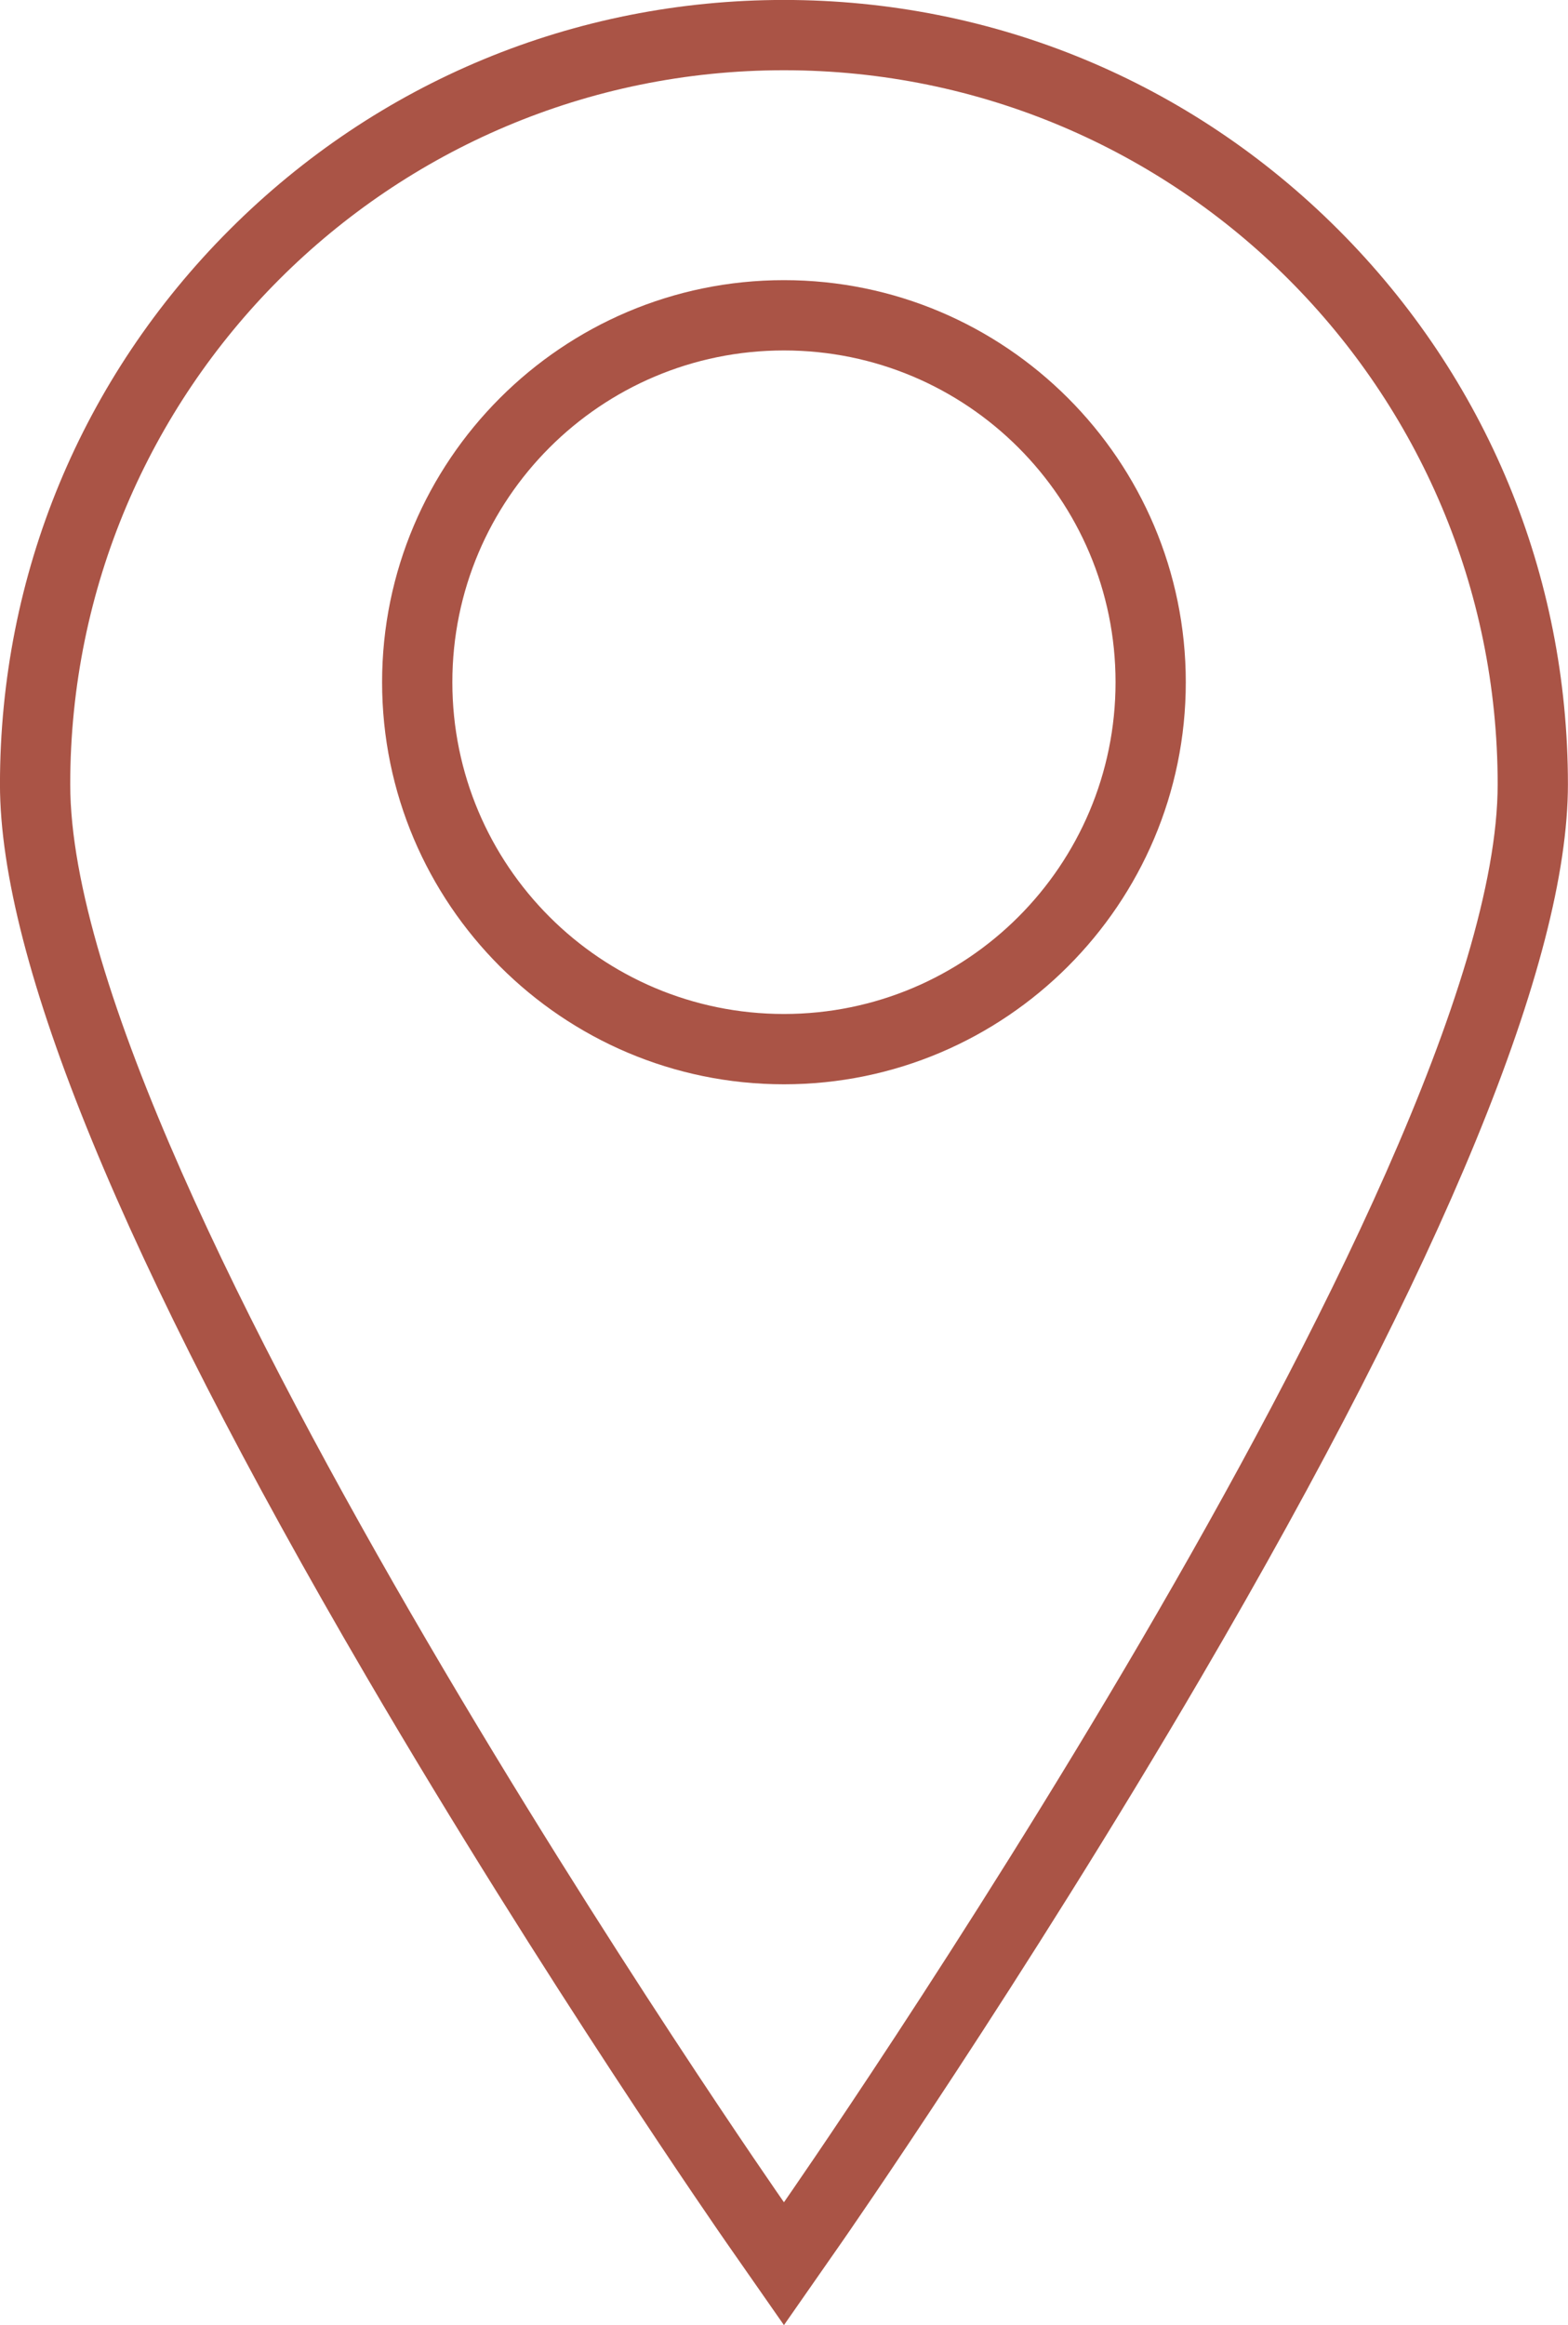
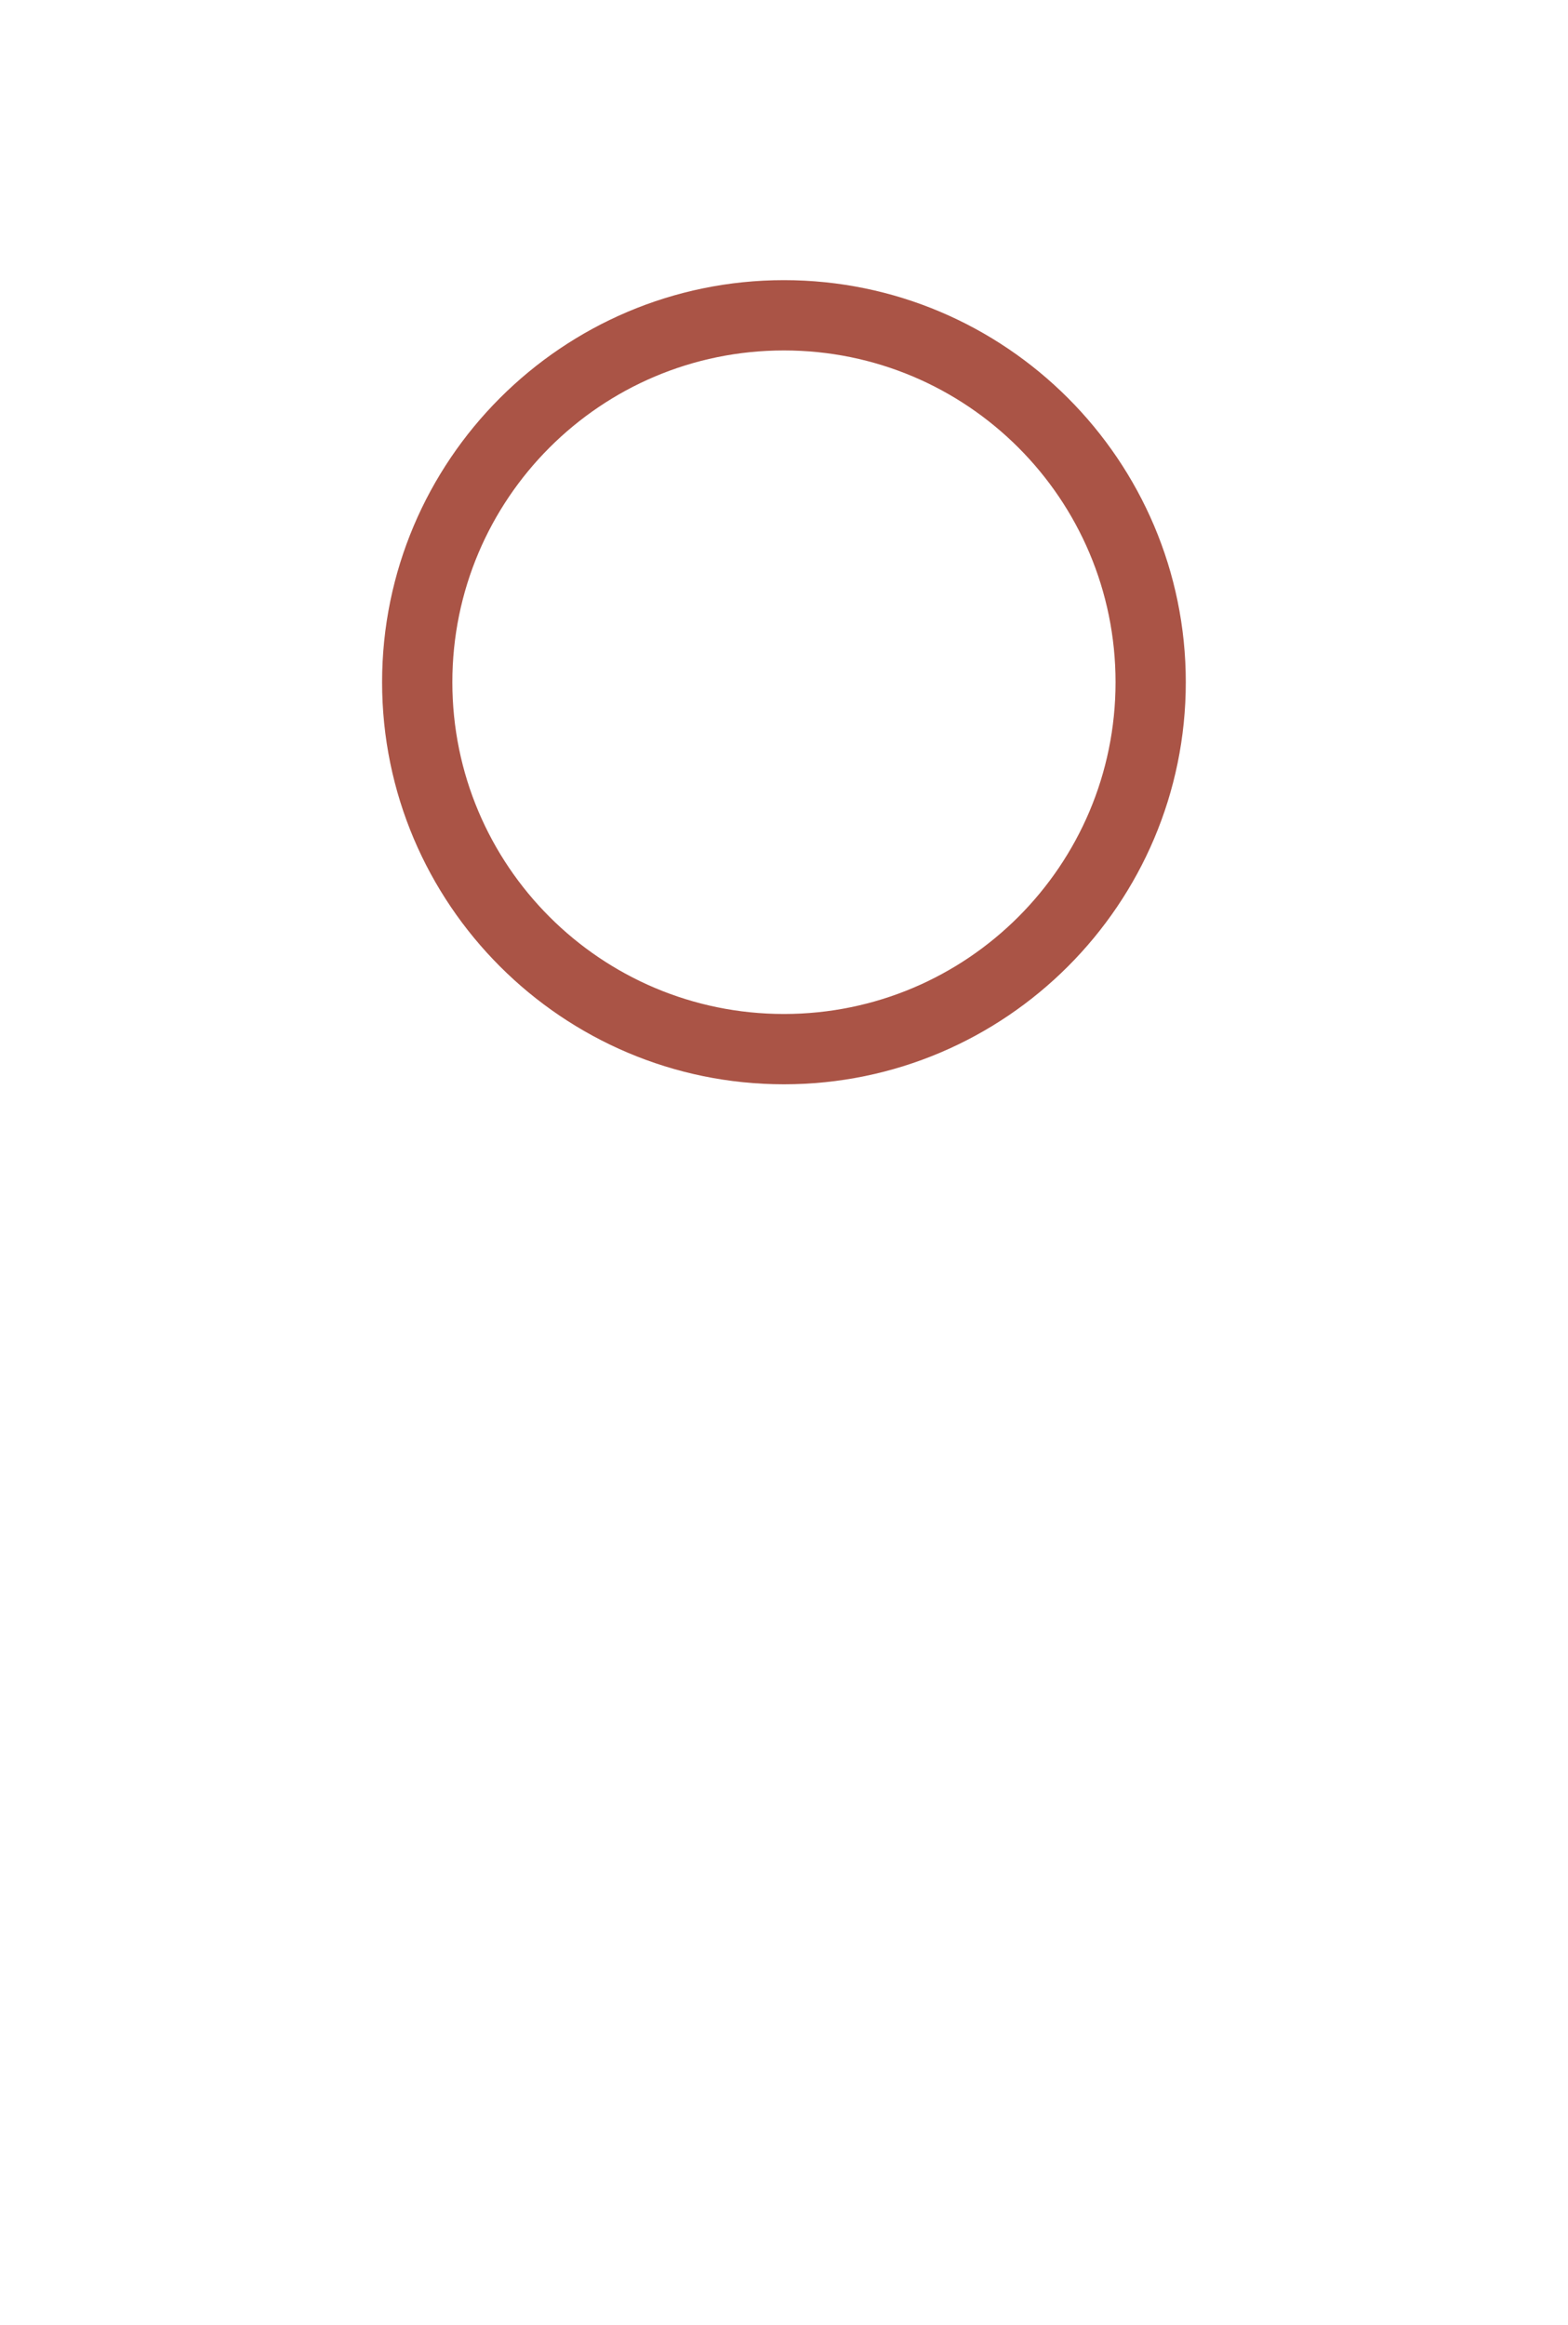
<svg xmlns="http://www.w3.org/2000/svg" fill="#000000" height="1707.4" preserveAspectRatio="xMidYMid meet" version="1" viewBox="484.7 226.3 1152.0 1707.4" width="1152" zoomAndPan="magnify">
  <g fill="#aa5446" id="change1_1">
-     <path d="M 1060.66 277.875 C 1350.254 277.875 1585.023 512.645 1585.023 802.238 C 1585.023 1091.84 1060.66 1843.441 1060.66 1843.441 C 1060.66 1843.441 536.297 1091.84 536.297 802.238 C 536.297 512.645 771.062 277.875 1060.66 277.875 Z M 1467.941 394.957 C 1359.152 286.168 1214.504 226.262 1060.66 226.262 C 906.809 226.262 762.168 286.168 653.379 394.957 C 544.59 503.75 484.676 648.395 484.676 802.238 C 484.676 931.629 575.266 1152.09 753.922 1457.512 C 884.543 1680.801 1017 1871.078 1018.328 1872.98 L 1060.66 1933.66 L 1102.988 1872.98 C 1104.32 1871.078 1236.777 1680.801 1367.398 1457.512 C 1546.062 1152.09 1636.641 931.629 1636.641 802.238 C 1636.641 648.395 1576.73 503.75 1467.941 394.957" fill="inherit" />
    <path d="M 1304.285 727.254 C 1304.285 861.801 1195.211 970.871 1060.656 970.871 C 926.113 970.871 817.039 861.801 817.039 727.254 C 817.039 592.711 926.113 483.637 1060.656 483.637 C 1195.211 483.637 1304.285 592.711 1304.285 727.254 Z M 1060.656 1022.504 C 1223.465 1022.504 1355.895 890.055 1355.895 727.254 C 1355.895 564.457 1223.465 432.016 1060.656 432.016 C 897.863 432.016 765.422 564.457 765.422 727.254 C 765.422 890.055 897.863 1022.504 1060.656 1022.504" fill="inherit" />
  </g>
</svg>